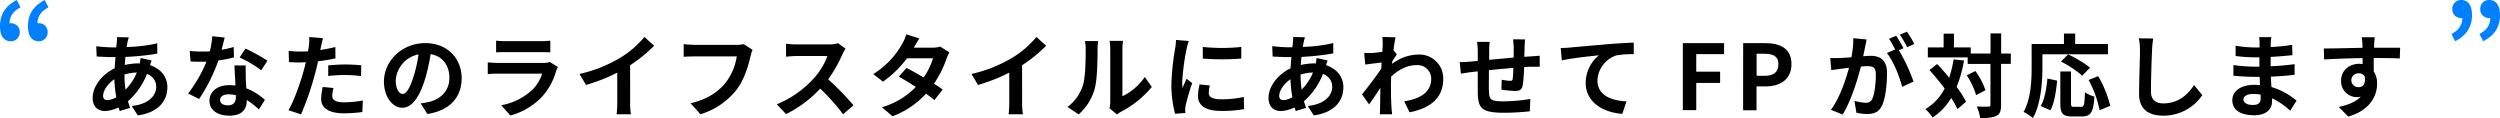
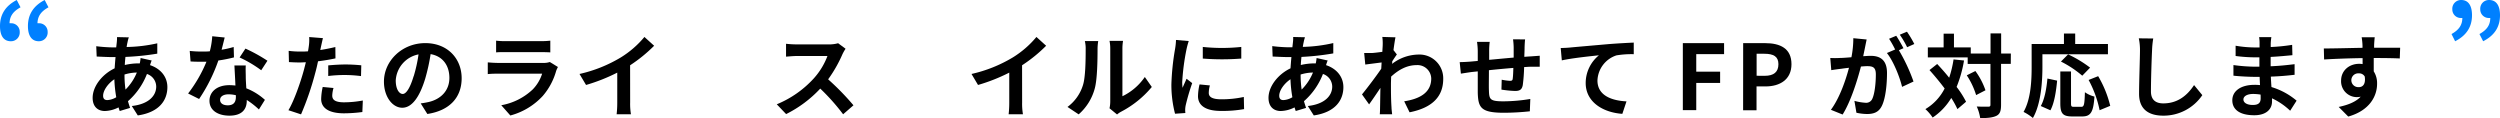
<svg xmlns="http://www.w3.org/2000/svg" viewBox="0 0 909.18 42.95">
  <defs>
    <style>.cls-1{fill:#0080ff;}</style>
  </defs>
  <g id="Layer_2" data-name="Layer 2">
    <g id="デザイン">
      <path d="M55.16,22c-.17.37-.4,1.06-.6,1.69,3.8,1.25,6.31,4.19,6.31,8,0,4.58-2.74,9.11-10.76,10.29l-2.18-3.43c6.3-.69,8.88-3.86,8.88-7.06a4.87,4.87,0,0,0-3.37-4.59,25.3,25.3,0,0,1-6.9,9.9c.23.86.5,1.65.76,2.44l-3.76,1.13c-.13-.4-.3-.86-.43-1.32a11.5,11.5,0,0,1-5,1.32c-2.41,0-4.42-1.46-4.42-4.79,0-4.16,3.46-8.58,8-10.73.1-1.38.2-2.77.33-4.09H40.93c-1.71,0-4.26-.13-5.77-.2L35,16.81a55,55,0,0,0,6,.43h1.26l.2-1.75a14.48,14.48,0,0,0,.1-2l4.29.1a11.62,11.62,0,0,0-.47,1.75c-.13.53-.23,1.12-.33,1.75A54.18,54.18,0,0,0,57.2,15.75l0,3.76A94.53,94.53,0,0,1,45.62,20.7c-.1,1-.2,1.95-.23,2.94a22.16,22.16,0,0,1,4.88-.59h.56a16.47,16.47,0,0,0,.3-1.95ZM42.28,35.36a46.64,46.64,0,0,1-.69-6.54c-2.44,1.65-4.09,4.16-4.09,6,0,1,.46,1.58,1.52,1.58A7,7,0,0,0,42.28,35.36Zm3-8.19a38.21,38.21,0,0,0,.36,5.41,18.54,18.54,0,0,0,4.12-6.2,16,16,0,0,0-4.48.72Z" />
      <path d="M85.09,20.87A50,50,0,0,1,79.41,22a60.24,60.24,0,0,1-7,14l-4-2a50.17,50.17,0,0,0,6.67-11.55c-.56,0-1.13,0-1.69,0-1.35,0-2.67,0-4.09-.1L69,18.52a40.27,40.27,0,0,0,4.36.23c1,0,1.95,0,2.94-.09a28.39,28.39,0,0,0,.89-5.48l4.52.46c-.26,1.06-.66,2.7-1.12,4.45a33.5,33.5,0,0,0,4.39-1Zm4.29,2.93c-.1,1.39,0,2.74,0,4.2,0,.92.1,2.5.2,4.12a22,22,0,0,1,6.76,4.19l-2.18,3.5a29.36,29.36,0,0,0-4.42-3.46v.29c0,3-1.65,5.42-6.3,5.42-4.06,0-7.26-1.82-7.26-5.42,0-3.2,2.67-5.67,7.22-5.67.76,0,1.52.06,2.22.13-.1-2.44-.27-5.32-.37-7.3Zm-3.6,10.83a11.5,11.5,0,0,0-2.64-.33c-1.88,0-3.1.79-3.1,2s1,2,2.8,2c2.21,0,2.94-1.28,2.94-3ZM95,25.55a43.83,43.83,0,0,0-7.86-4.65l2.12-3.23a58.42,58.42,0,0,1,8,4.42Z" />
      <path d="M122,21.23c-2,.43-4.16.79-6.34,1.06-.3,1.42-.63,2.87-1,4.19a105.37,105.37,0,0,1-5.18,15.11l-4.59-1.51c2-3.27,4.42-10.14,5.65-14.72.23-.86.46-1.79.69-2.71-.76,0-1.49.07-2.15.07-1.58,0-2.8-.07-4-.14l-.1-4.09a31.93,31.93,0,0,0,4.13.26c1,0,1.91,0,2.9-.09.14-.73.23-1.36.3-1.89a16.25,16.25,0,0,0,.13-3.3l5,.4c-.23.89-.53,2.34-.7,3.07l-.26,1.25c1.85-.29,3.7-.66,5.48-1.09ZM121.29,32a11,11,0,0,0-.46,2.74c0,1.41.82,2.47,4.32,2.47a37.77,37.77,0,0,0,6.8-.66l-.17,4.19a52.35,52.35,0,0,1-6.66.47c-5.52,0-8.32-1.92-8.32-5.22a22.77,22.77,0,0,1,.56-4.36Zm-1.92-8.22c1.82-.17,4.16-.33,6.27-.33a56.39,56.39,0,0,1,5.75.3l-.1,3.92a46.9,46.9,0,0,0-5.61-.39,48.85,48.85,0,0,0-6.31.36Z" />
      <path d="M153,37.6a28.88,28.88,0,0,0,3-.53c4.2-1,7.43-4,7.43-8.74,0-4.53-2.44-7.89-6.83-8.65a69.8,69.8,0,0,1-1.95,8.88c-2,6.6-4.78,10.62-8.35,10.62s-6.67-4-6.67-9.5c0-7.53,6.57-14,15.05-14,8.09,0,13.21,5.64,13.21,12.77,0,6.86-4.23,11.75-12.48,13Zm-2.54-9.9a53,53,0,0,0,1.75-7.92,10.24,10.24,0,0,0-8.29,9.47c0,3.3,1.32,4.92,2.54,4.92S149.11,32.12,150.43,27.7Z" />
      <path d="M202.9,24.37a11.6,11.6,0,0,0-.63,1.38,23.78,23.78,0,0,1-4.88,9.14A24.65,24.65,0,0,1,185.6,42l-3.3-3.73a22.26,22.26,0,0,0,11.46-5.77,14.44,14.44,0,0,0,3.4-5.71H181.21c-.79,0-2.44,0-3.82.16V22.68c1.38.13,2.8.2,3.82.2h16.34a6.9,6.9,0,0,0,2.41-.33Zm-22.48-9.58a26.33,26.33,0,0,0,3.43.17h12.71a29.56,29.56,0,0,0,3.57-.17v4.26c-.89-.06-2.45-.1-3.63-.1H183.85c-1,0-2.47,0-3.43.1Z" />
      <path d="M229.17,37.24a22.79,22.79,0,0,0,.29,4.32h-5.21a37.38,37.38,0,0,0,.23-4.32V26.41a64.78,64.78,0,0,1-11.35,4.49l-2.38-4a50.64,50.64,0,0,0,15-6,35,35,0,0,0,8.61-7.46l3.53,3.2a54.08,54.08,0,0,1-8.74,7.1Z" />
-       <path d="M273.68,18.13a13.49,13.49,0,0,0-.72,2.31c-.76,3.23-2.21,8.35-4.95,12a26.46,26.46,0,0,1-13.27,9.11l-3.6-4c6.54-1.52,10.27-4.39,12.94-7.72a20.87,20.87,0,0,0,3.86-9.31H252.56c-1.48,0-3.07.07-3.93.13V16.05c1,.1,2.87.26,4,.26h15.25a11.11,11.11,0,0,0,2.61-.26Z" />
      <path d="M307.51,17.73a15.11,15.11,0,0,0-1.16,2.05,48.55,48.55,0,0,1-5.18,9.07,93.67,93.67,0,0,1,9.21,9.44l-3.76,3.27a75.66,75.66,0,0,0-8.32-9.34,43.34,43.34,0,0,1-12.41,9.27l-3.4-3.56A37.42,37.42,0,0,0,296,28.46a25.62,25.62,0,0,0,4.92-8.09H289.75c-1.38,0-3.2.2-3.89.23V15.92a37.32,37.32,0,0,0,3.89.23h11.62a11.94,11.94,0,0,0,3.43-.43Z" />
-       <path d="M345.29,19.05a16.5,16.5,0,0,0-1.09,2.34,37.49,37.49,0,0,1-4.55,9.05c1.22.76,2.34,1.52,3.17,2.11l-3,3.86c-.79-.69-1.84-1.48-3.06-2.34a31.64,31.64,0,0,1-12.18,8.22L320.74,39a27.86,27.86,0,0,0,12.31-7.39c-2.25-1.45-4.49-2.8-6.17-3.76l2.8-3.14c1.75.89,4,2.15,6.21,3.47a24.42,24.42,0,0,0,3.43-7h-9.47a38.54,38.54,0,0,1-8.72,8.51l-3.56-2.74a30.17,30.17,0,0,0,10.53-11,14.61,14.61,0,0,0,1.48-3.47l4.79,1.49c-.79,1.15-1.65,2.67-2.05,3.36l0,0h6.77a10.53,10.53,0,0,0,2.87-.37Z" />
      <path d="M371.72,37.24a22.68,22.68,0,0,0,.3,4.32h-5.21a37.38,37.38,0,0,0,.23-4.32V26.41a64.58,64.58,0,0,1-11.36,4.49l-2.37-4a50.64,50.64,0,0,0,15-6,35,35,0,0,0,8.61-7.46l3.53,3.2a53.73,53.73,0,0,1-8.75,7.1Z" />
      <path d="M388.22,38.89A15.55,15.55,0,0,0,393.83,31c.93-2.84,1-9.08,1-13.07a11.89,11.89,0,0,0-.3-3h4.86a19.31,19.31,0,0,0-.24,3c0,3.89-.1,10.86-1,14.19a19.09,19.09,0,0,1-5.87,9.47Zm15.28.49a11.86,11.86,0,0,0,.27-2.44V17.7a13.79,13.79,0,0,0-.27-2.84h4.92a17.23,17.23,0,0,0-.23,2.87V35a20.87,20.87,0,0,0,8.15-7l2.54,3.63a36.44,36.44,0,0,1-11.18,9,8.13,8.13,0,0,0-1.46,1Z" />
      <path d="M432.31,14.93a28.14,28.14,0,0,0-.79,2.9,81.1,81.1,0,0,0-1.58,12,15.51,15.51,0,0,0,.13,2.11c.46-1.15,1-2.24,1.45-3.3l2.05,1.59a77.55,77.55,0,0,0-2.35,8,9.5,9.5,0,0,0-.2,1.52c0,.36,0,.89.07,1.35l-3.76.26A41.65,41.65,0,0,1,426,30.67a91.18,91.18,0,0,1,1.35-12.94,23.09,23.09,0,0,0,.33-3.2ZM440,31.07a10.42,10.42,0,0,0-.4,2.73c0,1.46,1.26,2.31,4.56,2.31a37.93,37.93,0,0,0,8.18-.85l.1,4.42a45.06,45.06,0,0,1-8.45.66c-5.64,0-8.31-2.05-8.31-5.38a20.2,20.2,0,0,1,.56-4.26Zm11.42-14V21.3a91.26,91.26,0,0,1-14,0l0-4.23A66.7,66.7,0,0,0,451.39,17.07Z" />
      <path d="M482.84,22c-.17.37-.4,1.06-.6,1.69,3.8,1.25,6.31,4.19,6.31,8,0,4.58-2.74,9.11-10.76,10.29l-2.18-3.43c6.3-.69,8.88-3.86,8.88-7.06a4.87,4.87,0,0,0-3.37-4.59,25.3,25.3,0,0,1-6.9,9.9c.23.86.5,1.65.76,2.44l-3.76,1.13c-.13-.4-.3-.86-.43-1.32a11.5,11.5,0,0,1-5.05,1.32c-2.41,0-4.42-1.46-4.42-4.79,0-4.16,3.46-8.58,8-10.73.1-1.38.2-2.77.33-4.09h-1.06c-1.72,0-4.26-.13-5.77-.2l-.14-3.79a55,55,0,0,0,6,.43H470l.2-1.75a13,13,0,0,0,.09-2l4.3.1a11.62,11.62,0,0,0-.47,1.75c-.13.53-.23,1.12-.33,1.75a54.18,54.18,0,0,0,11.09-1.39l0,3.76A94.53,94.53,0,0,1,473.3,20.7c-.1,1-.2,1.95-.23,2.94a22.09,22.09,0,0,1,4.88-.59h.56a18.85,18.85,0,0,0,.3-1.95ZM470,35.36a46.64,46.64,0,0,1-.69-6.54c-2.44,1.65-4.09,4.16-4.09,6,0,1,.46,1.58,1.52,1.58A7,7,0,0,0,470,35.36Zm3-8.19a38.12,38.12,0,0,0,.37,5.41,18.69,18.69,0,0,0,4.12-6.2,16.17,16.17,0,0,0-4.49.72Z" />
      <path d="M508,19.81c-.42.56-1.12,1.62-1.68,2.48,0,.33,0,.62-.07.95a16,16,0,0,1,9.61-3.4,8.64,8.64,0,0,1,9,8.82c0,6.6-4.13,10.56-12.24,12.18l-1.95-4c5.74-.89,9.83-3.2,9.83-8.31a5,5,0,0,0-5.31-4.85c-3.47,0-6.53,1.65-9.28,4.19,0,.92-.06,1.85-.06,2.7,0,2.68,0,5.42.2,8.49,0,.59.16,1.78.23,2.5h-4.49c.07-.69.1-1.88.1-2.41.06-2.54.06-4.42.13-7.19-1.39,2.08-3,4.46-4.12,6l-2.58-3.63c1.85-2.25,5.15-6.6,7-9.34l.13-2.28-5.94.76-.4-4.19c.93,0,1.69,0,2.84,0,1-.07,2.38-.24,3.76-.43.07-1.22.14-2.15.14-2.51a17,17,0,0,0-.14-2.91l4.79.14c-.2.92-.46,2.6-.73,4.65Z" />
      <path d="M554.64,14.33c-.09.5-.16,1.92-.19,2.81,0,1.28-.07,2.44-.1,3.53.89-.07,1.71-.13,2.47-.17l3.14-.23v4c-.56,0-2.28,0-3.17,0-.69,0-1.55.07-2.51.13a58.64,58.64,0,0,1-.49,6.54c-.33,1.72-1.16,2.14-2.84,2.14a41,41,0,0,1-4.92-.49l.1-3.6a20.11,20.11,0,0,0,3,.4c.66,0,.93-.13,1-.76.13-.89.19-2.38.23-3.93-2.87.23-6.08.53-8.88.83,0,3-.07,6,0,7.39.1,3.2.36,3.93,5.28,3.93a61,61,0,0,0,9.77-.86l-.17,4.49a92.83,92.83,0,0,1-9.3.53c-8.49,0-9.51-1.79-9.64-7.43,0-1.39,0-4.55,0-7.62l-2.21.23c-1,.13-3.07.46-3.93.59l-.43-4.19c.92,0,2.44-.07,4.09-.2l2.48-.23v-3.3a24,24,0,0,0-.27-3.63h4.62a26.15,26.15,0,0,0-.2,3.4c0,.76,0,1.85,0,3.13,2.77-.26,5.94-.56,8.91-.82V17.3a25.3,25.3,0,0,0-.23-3Z" />
      <path d="M570.81,17.3c2.71-.26,8.12-.72,14.09-1.25,3.37-.27,7-.46,9.25-.56l0,4.22a33.32,33.32,0,0,0-6.3.43,10,10,0,0,0-6.9,9.14c0,5.38,5,7.3,10.56,7.59L590,41.4c-6.86-.47-13.33-4.16-13.33-11.23a13,13,0,0,1,4.82-10.06c-2.81.3-9.71,1-13.5,1.85l-.4-4.49C568.9,17.43,570.15,17.37,570.81,17.3Z" />
      <path d="M612,15.69h15v4H616.88v6.37h8.68v4.1h-8.68v9.9H612Z" />
      <path d="M633.94,15.69h8c5.41,0,9.57,1.88,9.57,7.65,0,5.58-4.19,8.09-9.44,8.09h-3.27v8.68h-4.88Zm7.82,11.88c3.37,0,5-1.42,5-4.23s-1.79-3.79-5.15-3.79h-2.78v8Z" />
      <path d="M678.85,14.36c-.19.86-.39,1.89-.56,2.71-.19,1-.46,2.18-.69,3.37,1.09-.07,2.08-.13,2.74-.13,3.47,0,5.91,1.55,5.91,6.23,0,3.87-.46,9.08-1.85,11.92-1.09,2.28-2.87,3-5.38,3a18.67,18.67,0,0,1-3.89-.46l-.73-4.32a19.21,19.21,0,0,0,4,.69A2.41,2.41,0,0,0,680.87,36c.89-1.81,1.32-5.71,1.32-8.94,0-2.61-1.12-3-3.17-3-.53,0-1.32.06-2.25.13-1.28,4.95-3.66,12.64-6.66,17.46l-4.26-1.72c3.17-4.29,5.41-10.82,6.57-15.28-1.16.13-2.18.26-2.81.36-.92.1-2.6.33-3.63.5l-.36-4.43a28.7,28.7,0,0,0,3.47,0c1,0,2.57-.13,4.22-.26a35.75,35.75,0,0,0,.69-6.93Zm11.72,3.9a64.41,64.41,0,0,1,5.32,11.39l-4.16,1.94c-.86-3.63-3.17-9.4-5.52-12.31l3-1.28A36.21,36.21,0,0,0,687,14.1l2.6-1.09c.83,1.22,2,3.3,2.64,4.52Zm3-1.09a31.71,31.71,0,0,0-2.67-4.55l2.61-1.09A38.27,38.27,0,0,1,696.18,16Z" />
      <path d="M714.26,22a44.58,44.58,0,0,1-2.7,9.61A32.88,32.88,0,0,1,715,37l-3.14,2.68a31.35,31.35,0,0,0-2.24-4.06,22.3,22.3,0,0,1-6.77,7.13,16.47,16.47,0,0,0-2.64-3.07,18.36,18.36,0,0,0,7-7.5c-1.75-2.34-3.7-4.68-5.51-6.7l2.8-2.21c1.42,1.52,2.94,3.2,4.36,5a39.38,39.38,0,0,0,1.59-6.66Zm17,1.22h-3.53V38.1c0,2.21-.39,3.36-1.65,4s-3.2.86-5.94.86a16.12,16.12,0,0,0-1.25-4.23c1.85.1,3.63.07,4.19.07s.79-.17.79-.69V23.24h-8.28V20.87H701.1V17.24h5.74v-5h3.76v5h6.11v2.24h7.19V12.15h3.86v7.33h3.53Zm-12.87,2.61a26.15,26.15,0,0,1,3.67,7l-3.4,1.75a27.85,27.85,0,0,0-3.4-7.19Z" />
      <path d="M742.77,24.3c0,5.31-.49,13.47-3.46,18.61a18.55,18.55,0,0,0-3.4-2.21c2.71-4.72,2.94-11.65,2.94-16.4V16H750.6V12.19h4.09V16H766.6v3.73H742.77Zm-.59,14.26c1.39-2.51,2.08-6.34,2.41-10l3.53.76c-.36,3.79-1,8.15-2.44,10.79Zm14.72.29c1,0,1.19-.75,1.32-5.31a10.31,10.31,0,0,0,3.47,1.58c-.37,5.65-1.36,7.23-4.43,7.23H753.6c-3.5,0-4.32-1.15-4.32-4.82V26h3.89V37.5c0,1.19.13,1.35,1.06,1.35Zm.36-11.32a37.87,37.87,0,0,0-7.75-5.14l2.6-2.61a42.67,42.67,0,0,1,8,4.82Zm5.78.17a39.3,39.3,0,0,1,4.39,10.79l-3.86,1.59a39.35,39.35,0,0,0-4-11Z" />
      <path d="M783.07,14a33.32,33.32,0,0,0-.43,4.36c-.17,3.5-.4,10.83-.4,14.89,0,3.3,2,4.35,4.49,4.35,5.41,0,8.85-3.1,11.19-6.66l3,3.66a17,17,0,0,1-14.19,7.46c-5.35,0-8.81-2.34-8.81-7.92,0-4.39.33-13,.33-15.78a20.33,20.33,0,0,0-.43-4.42Z" />
      <path d="M832.87,40.27a24.93,24.93,0,0,0-6.6-4.52c0,.43,0,.83,0,1.16,0,2.8-2.11,5-6.44,5-5.21,0-8-2-8-5.45,0-3.3,3-5.61,8.08-5.61a19,19,0,0,1,2,.1c-.07-1-.1-2-.14-3h-1.68c-1.91,0-5.68-.17-7.85-.43l0-3.86a59.79,59.79,0,0,0,7.89.59h1.55v-3.4h-1.55a54,54,0,0,1-7.1-.49l0-3.73a42.74,42.74,0,0,0,7.09.63h1.62V15.75a13.2,13.2,0,0,0-.16-2.24h4.45a20.73,20.73,0,0,0-.23,2.31l0,1.28a66.34,66.34,0,0,0,7.79-.79l.1,3.76c-2.15.2-4.79.47-7.92.63l0,3.4c3.3-.13,6-.43,8.71-.76V27.2c-2.93.33-5.47.56-8.64.66.06,1.23.13,2.55.23,3.8a25.4,25.4,0,0,1,9.14,4.95ZM822.11,34.4a17.82,17.82,0,0,0-2.68-.23c-2.31,0-3.56.89-3.56,2s1.16,2,3.4,2c1.75,0,2.87-.52,2.87-2.41C822.14,35.42,822.14,35,822.11,34.4Z" />
      <path d="M872.73,21.26c-2-.1-5.05-.16-9.47-.16,0,1.65,0,3.43,0,4.85a8,8,0,0,1,1.22,4.52c0,4.26-2.5,9.67-10.49,11.92l-3.47-3.5c3.3-.7,6.17-1.78,8-3.73a7,7,0,0,1-1.48.16,5.75,5.75,0,0,1-5.65-6c0-3.7,3-6.11,6.54-6.11a7.31,7.31,0,0,1,1.28.1l0-2.18c-5,.07-10,.26-14,.5l-.1-4c3.73,0,9.67-.17,14.06-.24a9.36,9.36,0,0,0,0-1,21.14,21.14,0,0,0-.3-2.83h4.76c-.1.52-.2,2.27-.23,2.8,0,.27,0,.6,0,1,3.3,0,7.76,0,9.47,0ZM857.85,31.69c1.35,0,2.57-1,2.14-3.86a2.32,2.32,0,0,0-2.14-1.15,2.51,2.51,0,1,0,0,5Z" />
      <path class="cls-1" d="M891.55,12.38c2.6-1.47,3.9-3.15,3.94-5.84a1.39,1.39,0,0,1-.41,0,3.09,3.09,0,0,1-3.24-3.15A3.17,3.17,0,0,1,895.08,0C897.64,0,899,2,899,5.56q0,6.32-6.14,9.44Zm10.16,0c2.6-1.47,3.9-3.15,3.94-5.84a1.46,1.46,0,0,1-.41,0A3.09,3.09,0,0,1,902,3.43,3.17,3.17,0,0,1,905.24,0c2.56,0,3.94,2,3.94,5.56,0,4.21-2,7.35-6.13,9.44Z" />
      <path class="cls-1" d="M7.47,2.66c-2.59,1.43-3.94,3.14-4,5.8a1.75,1.75,0,0,1,.45,0,3.08,3.08,0,0,1,3.25,3.14A3.17,3.17,0,0,1,3.94,15C1.34,15,0,13,0,9.48,0,5.27,2,2.12,6.09,0Zm10.16,0c-2.6,1.43-3.94,3.14-4,5.8a1.68,1.68,0,0,1,.45,0,3.09,3.09,0,0,1,3.25,3.14A3.18,3.18,0,0,1,14.1,15c-2.6,0-3.94-2.05-3.94-5.52,0-4.21,2-7.36,6.09-9.48Z" />
    </g>
  </g>
</svg>